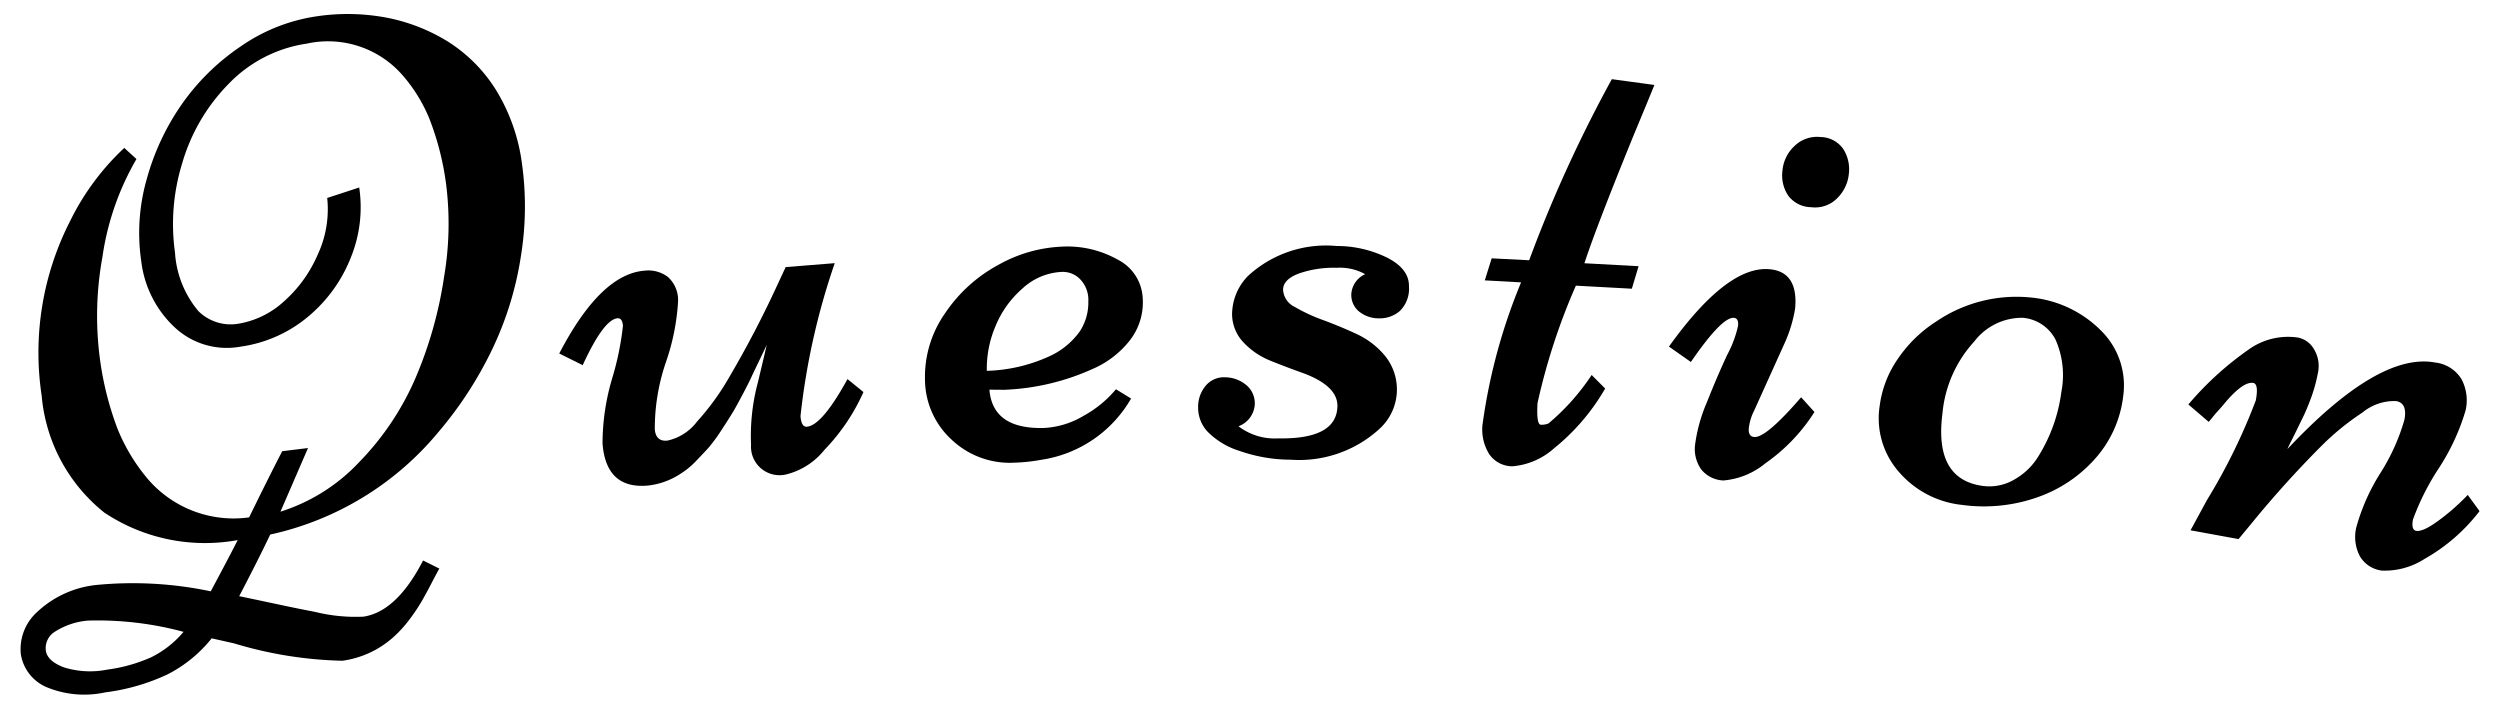
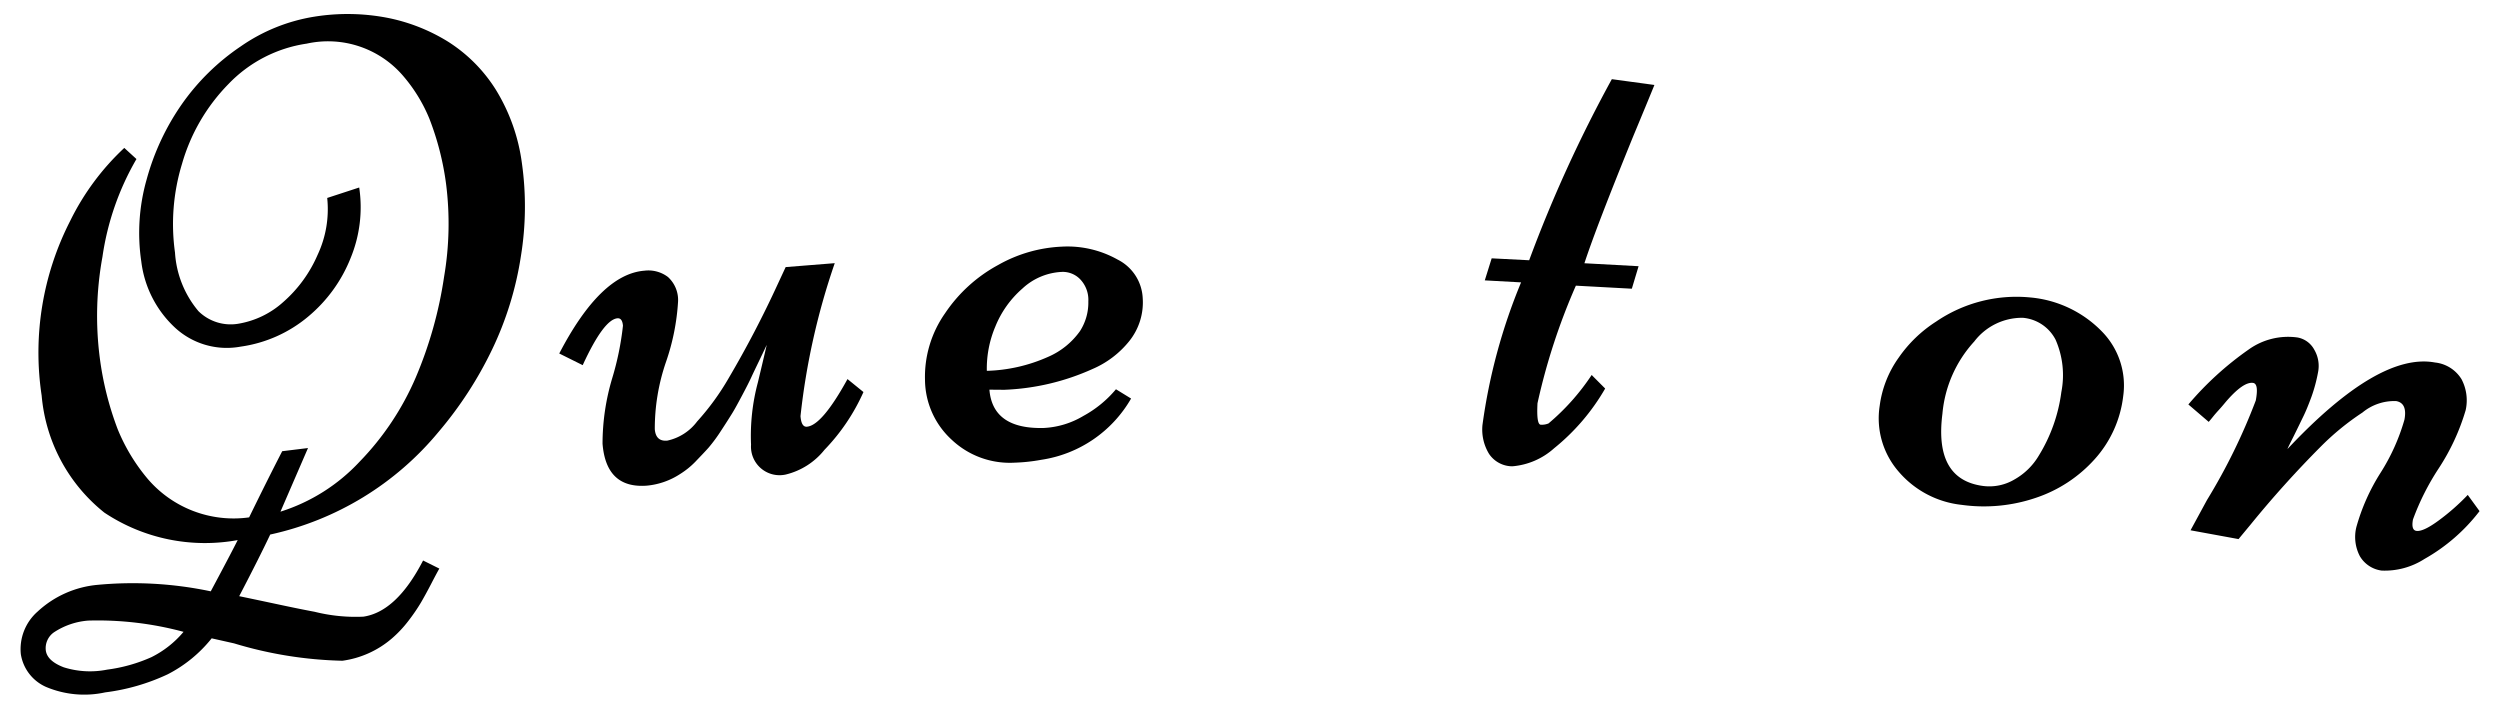
<svg xmlns="http://www.w3.org/2000/svg" width="60" height="17" viewBox="0 0 60 17">
  <path d="M5.776,8.319a1.831,1.831,0,0,1-1.585-.464,2.59,2.59,0,0,1-.8-1.579,4.684,4.684,0,0,1,.129-1.971,5.832,5.832,0,0,1,.841-1.8A5.428,5.428,0,0,1,5.78,1.112,4.275,4.275,0,0,1,7.545.4,5.042,5.042,0,0,1,9.269.422,4.358,4.358,0,0,1,10.753,1,3.673,3.673,0,0,1,11.9,2.153a4.48,4.48,0,0,1,.627,1.773,7.436,7.436,0,0,1-.025,2.22,7.936,7.936,0,0,1-.692,2.243A9.185,9.185,0,0,1,10.53,10.36a7.248,7.248,0,0,1-4.045,2.469q-.255.541-.744,1.479c.22.046.526.11.919.194s.691.144.892.181A4.056,4.056,0,0,0,8.72,14.8q.8-.118,1.434-1.348l.39.194c-.035.061-.1.181-.193.361s-.175.328-.244.447a4.368,4.368,0,0,1-.3.44,2.788,2.788,0,0,1-.409.435,2.3,2.3,0,0,1-1.18.529,9.671,9.671,0,0,1-2.6-.417l-.538-.121a3.237,3.237,0,0,1-1.055.863,4.971,4.971,0,0,1-1.5.434A2.357,2.357,0,0,1,1.1,16.484,1.034,1.034,0,0,1,.5,15.7,1.2,1.2,0,0,1,.9,14.68a2.44,2.44,0,0,1,1.445-.644,9.052,9.052,0,0,1,2.713.156q.465-.869.647-1.23a4.357,4.357,0,0,1-3.2-.659A4.033,4.033,0,0,1,1,9.495a6.93,6.93,0,0,1,.683-4.19,6.017,6.017,0,0,1,1.3-1.755l.292.267a6.516,6.516,0,0,0-.816,2.346,7.875,7.875,0,0,0-.065,2.419A7.516,7.516,0,0,0,2.824,10.3a4.463,4.463,0,0,0,.705,1.174,2.712,2.712,0,0,0,2.45.943q.442-.906.794-1.588l.619-.076L6.731,12.28a4.406,4.406,0,0,0,1.9-1.2A6.673,6.673,0,0,0,9.979,9.057a9.821,9.821,0,0,0,.679-2.414,7.576,7.576,0,0,0,.048-2.227,6.727,6.727,0,0,0-.4-1.565,3.751,3.751,0,0,0-.66-1.063,2.372,2.372,0,0,0-2.284-.741,3.254,3.254,0,0,0-1.878.969A4.5,4.5,0,0,0,4.368,3.934,4.939,4.939,0,0,0,4.2,6.062a2.417,2.417,0,0,0,.563,1.406,1.1,1.1,0,0,0,.965.3A2.134,2.134,0,0,0,6.8,7.247,3.176,3.176,0,0,0,7.621,6.12a2.581,2.581,0,0,0,.232-1.369L8.621,4.5A3.2,3.2,0,0,1,8.416,6.19,3.511,3.511,0,0,1,7.394,7.6,3.212,3.212,0,0,1,5.776,8.319ZM1.1,15.616c.024.165.169.3.432.4a2.1,2.1,0,0,0,1.04.055,3.79,3.79,0,0,0,1.064-.3,2.4,2.4,0,0,0,.769-.607,7.922,7.922,0,0,0-2.285-.27,1.731,1.731,0,0,0-.827.283A.464.464,0,0,0,1.1,15.616Z" />
  <path d="M20.034,6.316a16.78,16.78,0,0,0-.822,3.671c.014.177.064.261.153.254q.363-.029.975-1.143l.383.311a4.8,4.8,0,0,1-.935,1.386,1.7,1.7,0,0,1-.931.594.686.686,0,0,1-.832-.716,4.963,4.963,0,0,1,.164-1.495q.213-.891.211-.9c-.023.052-.08.172-.17.359s-.158.328-.2.42-.113.233-.213.421-.18.337-.247.445-.155.247-.266.416a3.755,3.755,0,0,1-.3.407c-.089.1-.2.214-.318.338a1.943,1.943,0,0,1-.361.291,1.754,1.754,0,0,1-.794.28q-.984.078-1.07-1.006a5.485,5.485,0,0,1,.232-1.571,6.954,6.954,0,0,0,.258-1.261c-.011-.124-.053-.183-.131-.178q-.33.027-.835,1.125l-.563-.28q.989-1.9,2.04-1.987a.777.777,0,0,1,.569.151.746.746,0,0,1,.243.58,5.389,5.389,0,0,1-.292,1.464,4.926,4.926,0,0,0-.267,1.608q.024.3.3.275a1.215,1.215,0,0,0,.717-.461,6.02,6.02,0,0,0,.761-1.047,24.94,24.94,0,0,0,1.17-2.242l.193-.415Z" />
  <path d="M23.746,9.352q.077.954,1.313.919A2.046,2.046,0,0,0,26,9.983a2.706,2.706,0,0,0,.783-.641l.363.223a2.994,2.994,0,0,1-2.16,1.471,4.237,4.237,0,0,1-.637.068,2.031,2.031,0,0,1-1.51-.552A1.968,1.968,0,0,1,22.2,9.121a2.655,2.655,0,0,1,.48-1.6,3.591,3.591,0,0,1,1.275-1.161,3.4,3.4,0,0,1,1.536-.441,2.457,2.457,0,0,1,1.334.312,1.092,1.092,0,0,1,.6.921,1.483,1.483,0,0,1-.316,1.026,2.281,2.281,0,0,1-.886.677,5.663,5.663,0,0,1-2.12.5ZM23.684,8.9a3.857,3.857,0,0,0,1.472-.336,1.823,1.823,0,0,0,.764-.618,1.264,1.264,0,0,0,.2-.712.714.714,0,0,0-.206-.542.584.584,0,0,0-.411-.167,1.487,1.487,0,0,0-.965.4,2.4,2.4,0,0,0-.651.915A2.583,2.583,0,0,0,23.684,8.9Z" />
-   <path d="M29.746,10.821a1.839,1.839,0,0,1-.768-.465.842.842,0,0,1-.223-.581.782.782,0,0,1,.184-.52.567.567,0,0,1,.463-.2.8.8,0,0,1,.5.179.569.569,0,0,1,.212.484.6.6,0,0,1-.39.513,1.436,1.436,0,0,0,.958.29q1.4.024,1.416-.773.008-.5-.874-.812c-.243-.087-.486-.179-.731-.278a1.817,1.817,0,0,1-.636-.426,1,1,0,0,1-.287-.669,1.325,1.325,0,0,1,.39-.948,2.764,2.764,0,0,1,2.121-.711,2.733,2.733,0,0,1,1.215.282q.526.27.519.686a.749.749,0,0,1-.221.594.735.735,0,0,1-.5.174.747.747,0,0,1-.475-.162.513.513,0,0,1-.187-.43.563.563,0,0,1,.332-.468,1.254,1.254,0,0,0-.687-.153,2.537,2.537,0,0,0-.883.13q-.391.139-.4.388a.483.483,0,0,0,.279.42,4.048,4.048,0,0,0,.688.319c.269.1.539.211.808.337a1.934,1.934,0,0,1,.684.535,1.28,1.28,0,0,1-.15,1.741,2.853,2.853,0,0,1-2.122.736A3.747,3.747,0,0,1,29.746,10.821Z" />
  <path d="M36.7,6.246A32.534,32.534,0,0,1,38.684,1.9l1.022.139q-.105.261-.517,1.252Q38.3,5.476,38.026,6.318l1.3.071-.162.54-1.343-.073A15.072,15.072,0,0,0,36.9,9.677c-.018.34.007.512.077.516a.417.417,0,0,0,.188-.031A5.438,5.438,0,0,0,38.2,9l.324.325a5.139,5.139,0,0,1-1.226,1.434,1.711,1.711,0,0,1-1,.432.673.673,0,0,1-.562-.3,1.12,1.12,0,0,1-.157-.69,13.727,13.727,0,0,1,.927-3.424l-.871-.048L35.8,6.2Z" />
-   <path d="M41.362,11.531a.716.716,0,0,1-.531-.263.841.841,0,0,1-.147-.609,3.809,3.809,0,0,1,.283-1.008q.251-.633.491-1.145a2.661,2.661,0,0,0,.256-.69c.011-.119-.024-.181-.1-.188q-.288-.024-1.033,1.06l-.526-.37q1.393-1.945,2.411-1.857.694.06.618.937a3.311,3.311,0,0,1-.236.8L42.1,9.854a1.233,1.233,0,0,0-.129.426c-.011.13.033.2.131.208q.282.024,1.125-.953l.32.353a4.311,4.311,0,0,1-1.178,1.231A1.811,1.811,0,0,1,41.362,11.531Zm3.011-7.367a.943.943,0,0,1-.276.589.743.743,0,0,1-.628.22.7.7,0,0,1-.551-.277.872.872,0,0,1-.14-.591.914.914,0,0,1,.289-.6.778.778,0,0,1,.631-.216.674.674,0,0,1,.538.284A.9.9,0,0,1,44.373,4.164Z" />
  <path d="M45.113,9.737a2.549,2.549,0,0,1,.454-1.151,3.157,3.157,0,0,1,.9-.868,3.421,3.421,0,0,1,2.26-.579,2.734,2.734,0,0,1,1.718.816,1.846,1.846,0,0,1,.512,1.552,2.734,2.734,0,0,1-.685,1.514,3.3,3.3,0,0,1-1.413.927,3.867,3.867,0,0,1-1.775.169,2.313,2.313,0,0,1-1.513-.794A1.949,1.949,0,0,1,45.113,9.737ZM47.6,11.664a1.18,1.18,0,0,0,.744-.155,1.581,1.581,0,0,0,.589-.577,3.848,3.848,0,0,0,.539-1.521,2.115,2.115,0,0,0-.139-1.26.977.977,0,0,0-.786-.524,1.443,1.443,0,0,0-1.165.569,2.949,2.949,0,0,0-.764,1.735Q46.416,11.512,47.6,11.664Z" />
  <path d="M54.9,10.776Q57.086,8.45,58.44,8.7a.852.852,0,0,1,.636.4,1.088,1.088,0,0,1,.1.744,5.25,5.25,0,0,1-.649,1.4,5.977,5.977,0,0,0-.616,1.224c-.03.166-.005.257.077.272q.163.03.544-.251a5.3,5.3,0,0,0,.694-.611l.283.389a4.362,4.362,0,0,1-1.32,1.147,1.765,1.765,0,0,1-1.029.28.713.713,0,0,1-.523-.345.993.993,0,0,1-.084-.7,4.859,4.859,0,0,1,.579-1.3,4.861,4.861,0,0,0,.575-1.278c.049-.264-.017-.413-.2-.445A1.2,1.2,0,0,0,56.7,9.9a6.249,6.249,0,0,0-1,.817,25.087,25.087,0,0,0-1.683,1.869l-.292.352-1.152-.211L52.968,12a14.22,14.22,0,0,0,1.171-2.389c.049-.264.029-.4-.058-.42q-.237-.043-.667.46c-.064.078-.118.14-.16.186s-.091.1-.145.168-.088.106-.1.12l-.488-.418A7.578,7.578,0,0,1,53.966,8.39,1.624,1.624,0,0,1,55.142,8.1a.57.57,0,0,1,.4.292.769.769,0,0,1,.09.548,3.732,3.732,0,0,1-.157.583c-.069.187-.132.342-.191.463s-.134.278-.229.469S54.907,10.749,54.9,10.776Z" />
</svg>